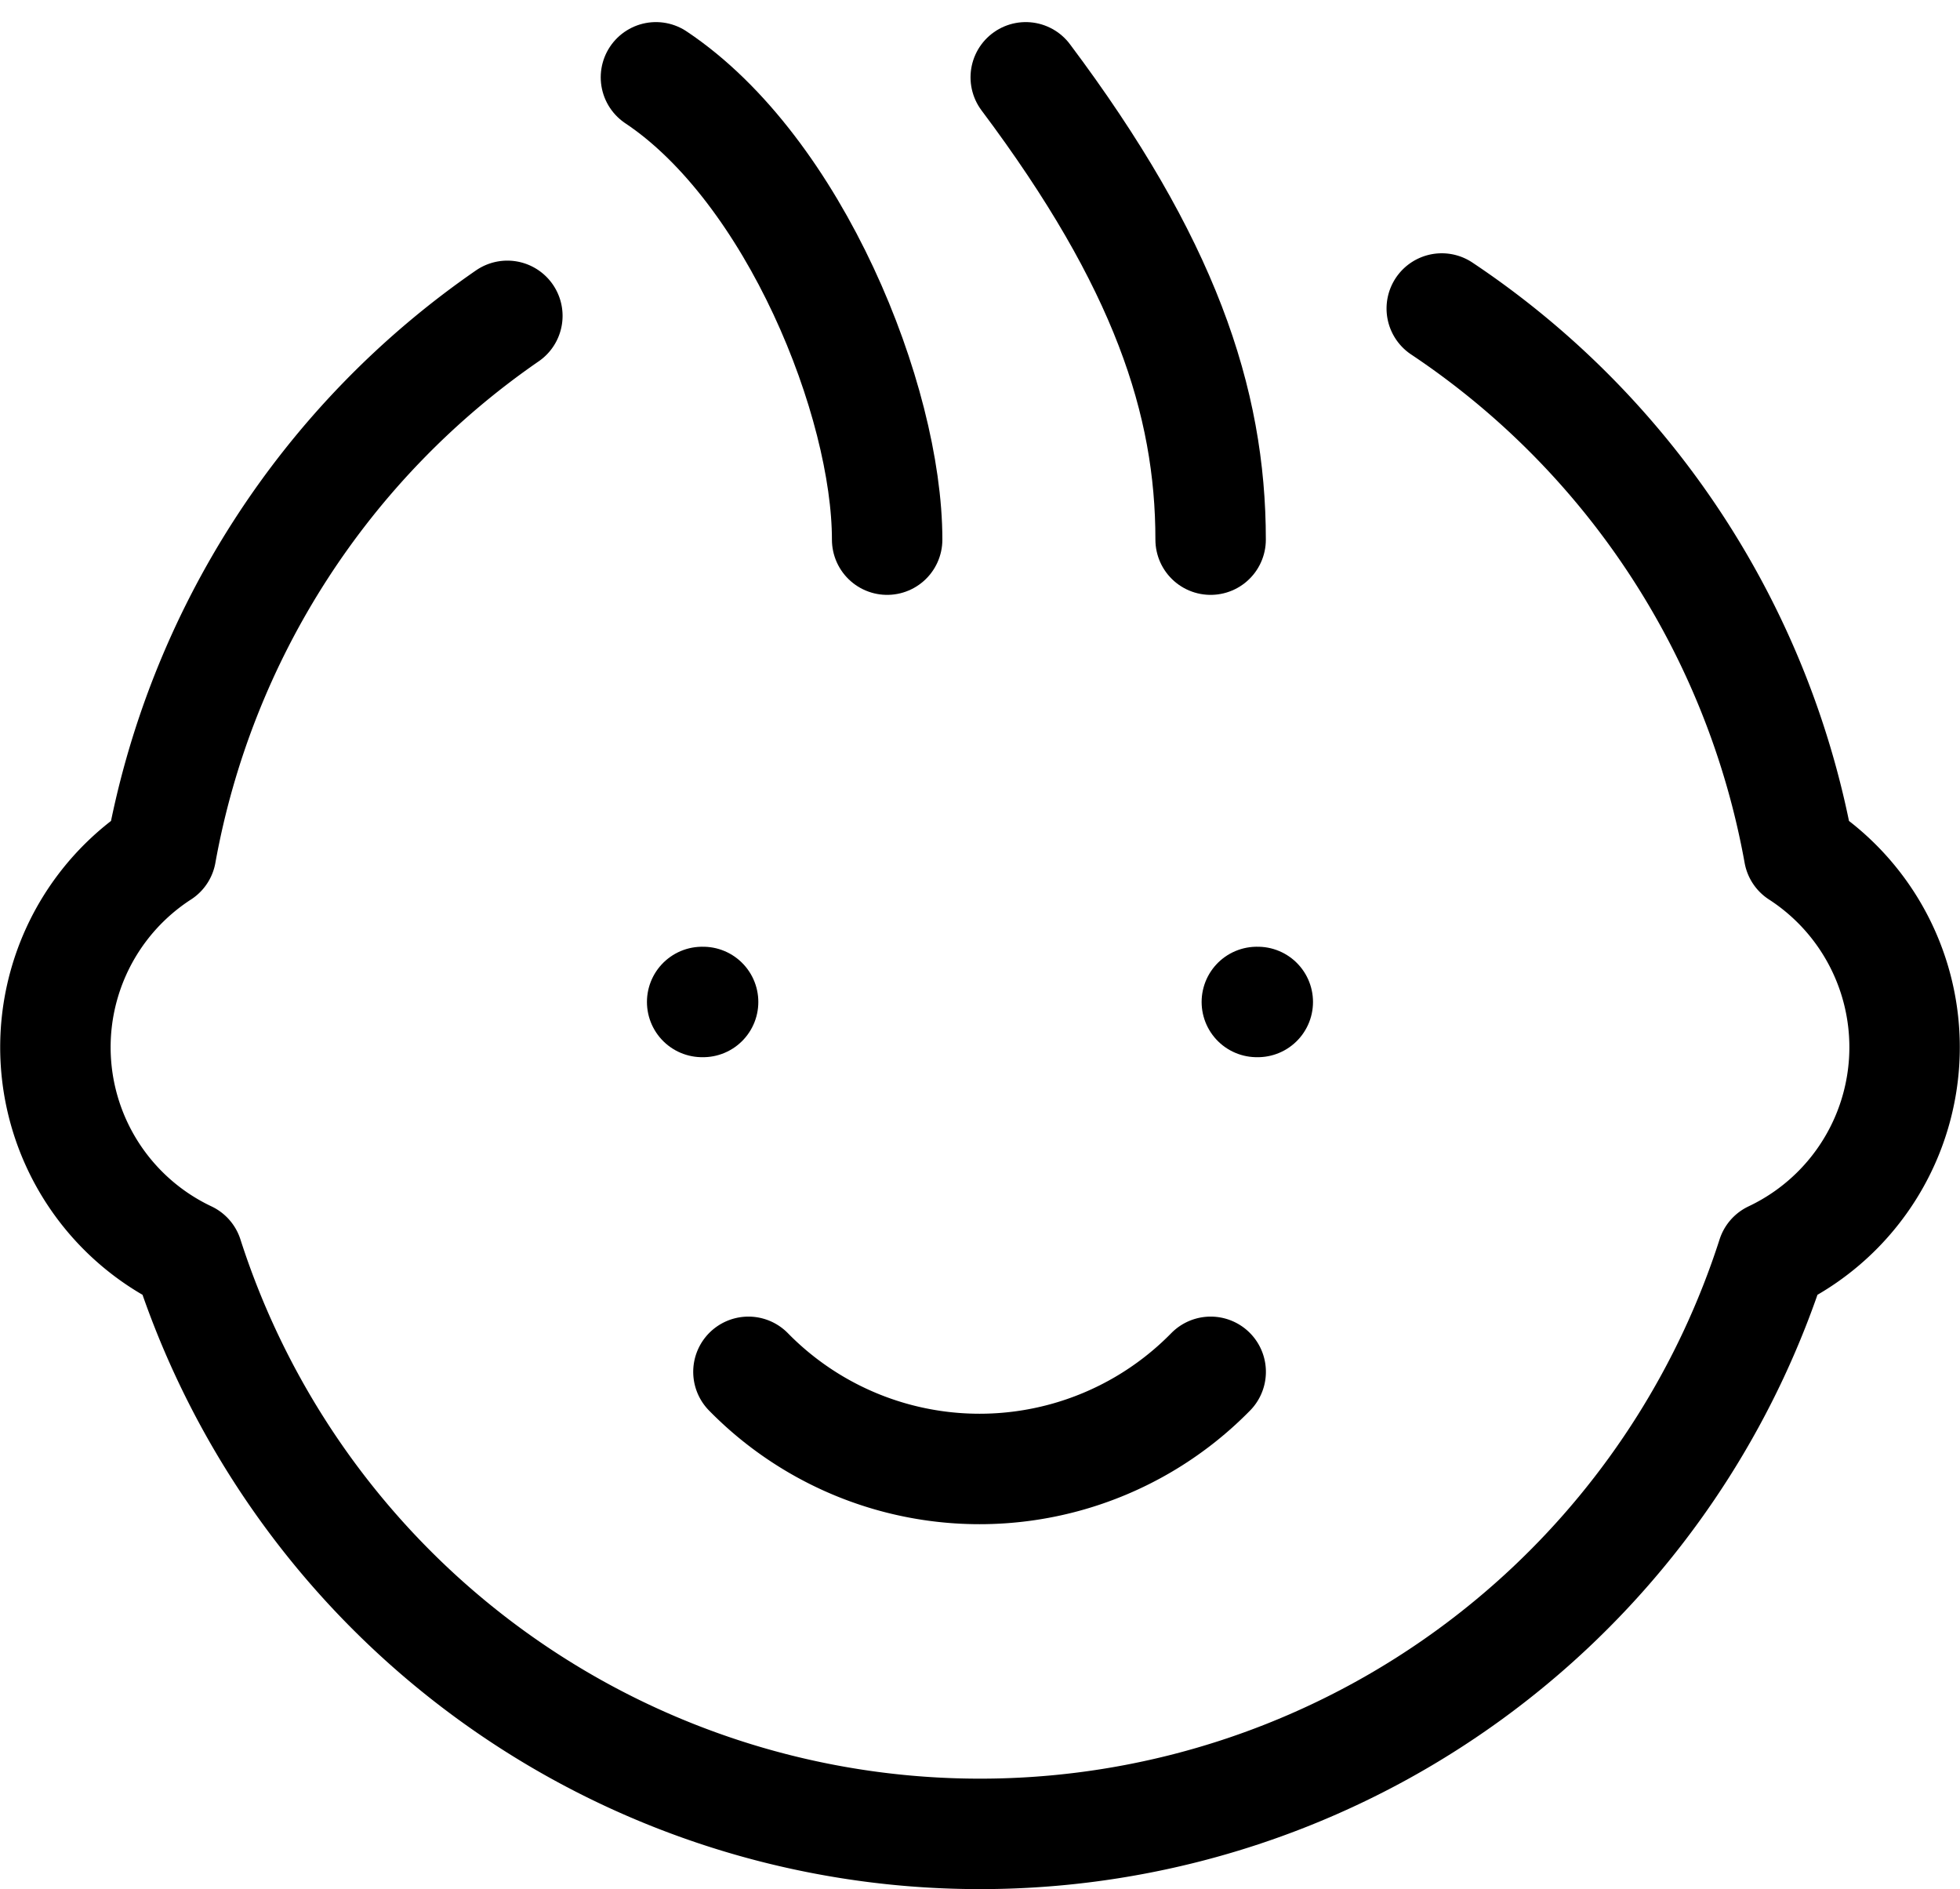
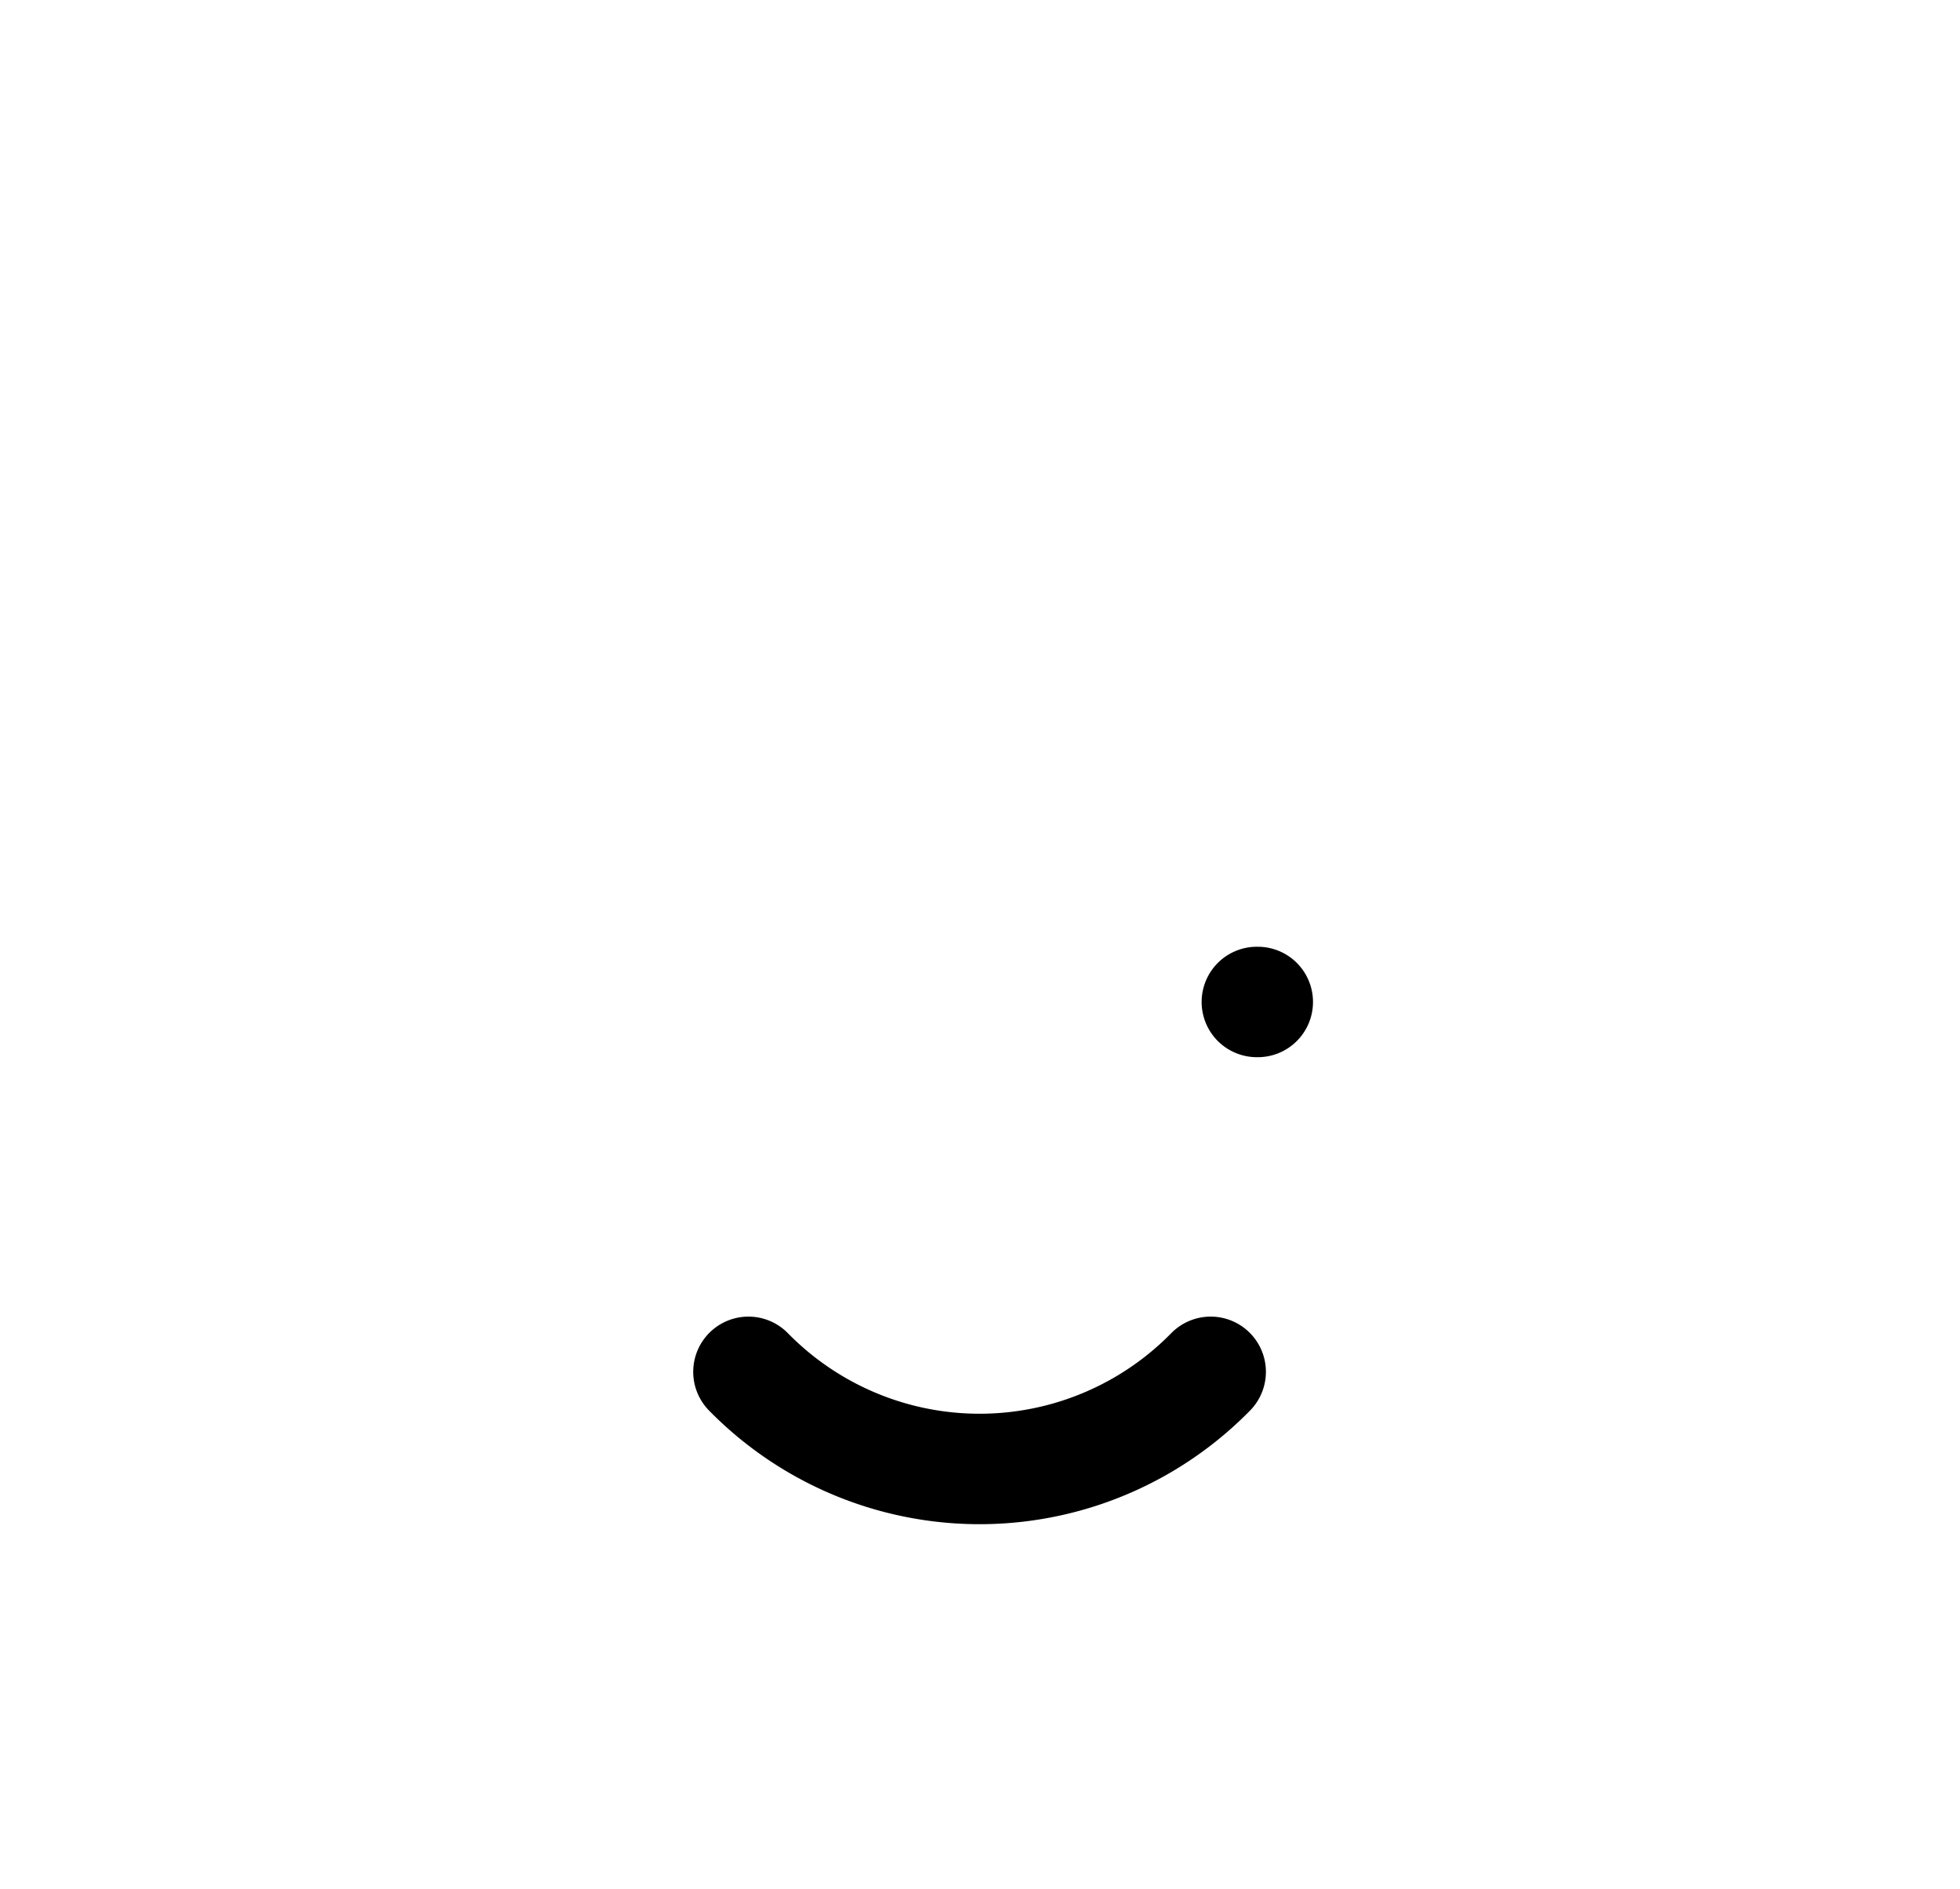
<svg xmlns="http://www.w3.org/2000/svg" width="35.495" height="34.205" viewBox="0 0 35.495 34.205">
  <g id="Grupo_713" data-name="Grupo 713" transform="translate(-0.249 0.15)">
-     <path id="Caminho_178" data-name="Caminho 178" d="M26.359,2.813a15.068,15.068,0,0,1,6.469,9.861,4.186,4.186,0,0,1-.486,7.3,15.068,15.068,0,0,1-28.691,0,4.186,4.186,0,0,1-.486-7.3A15.068,15.068,0,0,1,9.437,2.946" transform="translate(0 2.623)" fill="none" stroke="#000" stroke-linecap="round" stroke-linejoin="round" stroke-width="2" />
    <path id="Caminho_179" data-name="Caminho 179" d="M5.938,10a5.86,5.86,0,0,0,8.371,0" transform="translate(7.865 14.689)" fill="none" stroke="#000" stroke-linecap="round" stroke-linejoin="round" stroke-width="2" />
-     <path id="Caminho_180" data-name="Caminho 180" d="M5.313,1.25C7.824,2.924,9.5,7.11,9.5,9.621" transform="translate(6.815)" fill="none" stroke="#000" stroke-linecap="round" stroke-linejoin="round" stroke-width="2" />
-     <path id="Caminho_181" data-name="Caminho 181" d="M7.813,1.25c2.511,3.348,3.348,5.86,3.348,8.371" transform="translate(11.012)" fill="none" stroke="#000" stroke-linecap="round" stroke-linejoin="round" stroke-width="2" />
-     <path id="Caminho_182" data-name="Caminho 182" d="M5.625,7.5h.017" transform="translate(7.34 10.492)" fill="none" stroke="#000" stroke-linecap="round" stroke-linejoin="round" stroke-width="2" />
    <path id="Caminho_183" data-name="Caminho 183" d="M9.375,7.5h.017" transform="translate(13.635 10.492)" fill="none" stroke="#000" stroke-linecap="round" stroke-linejoin="round" stroke-width="2" />
  </g>
</svg>